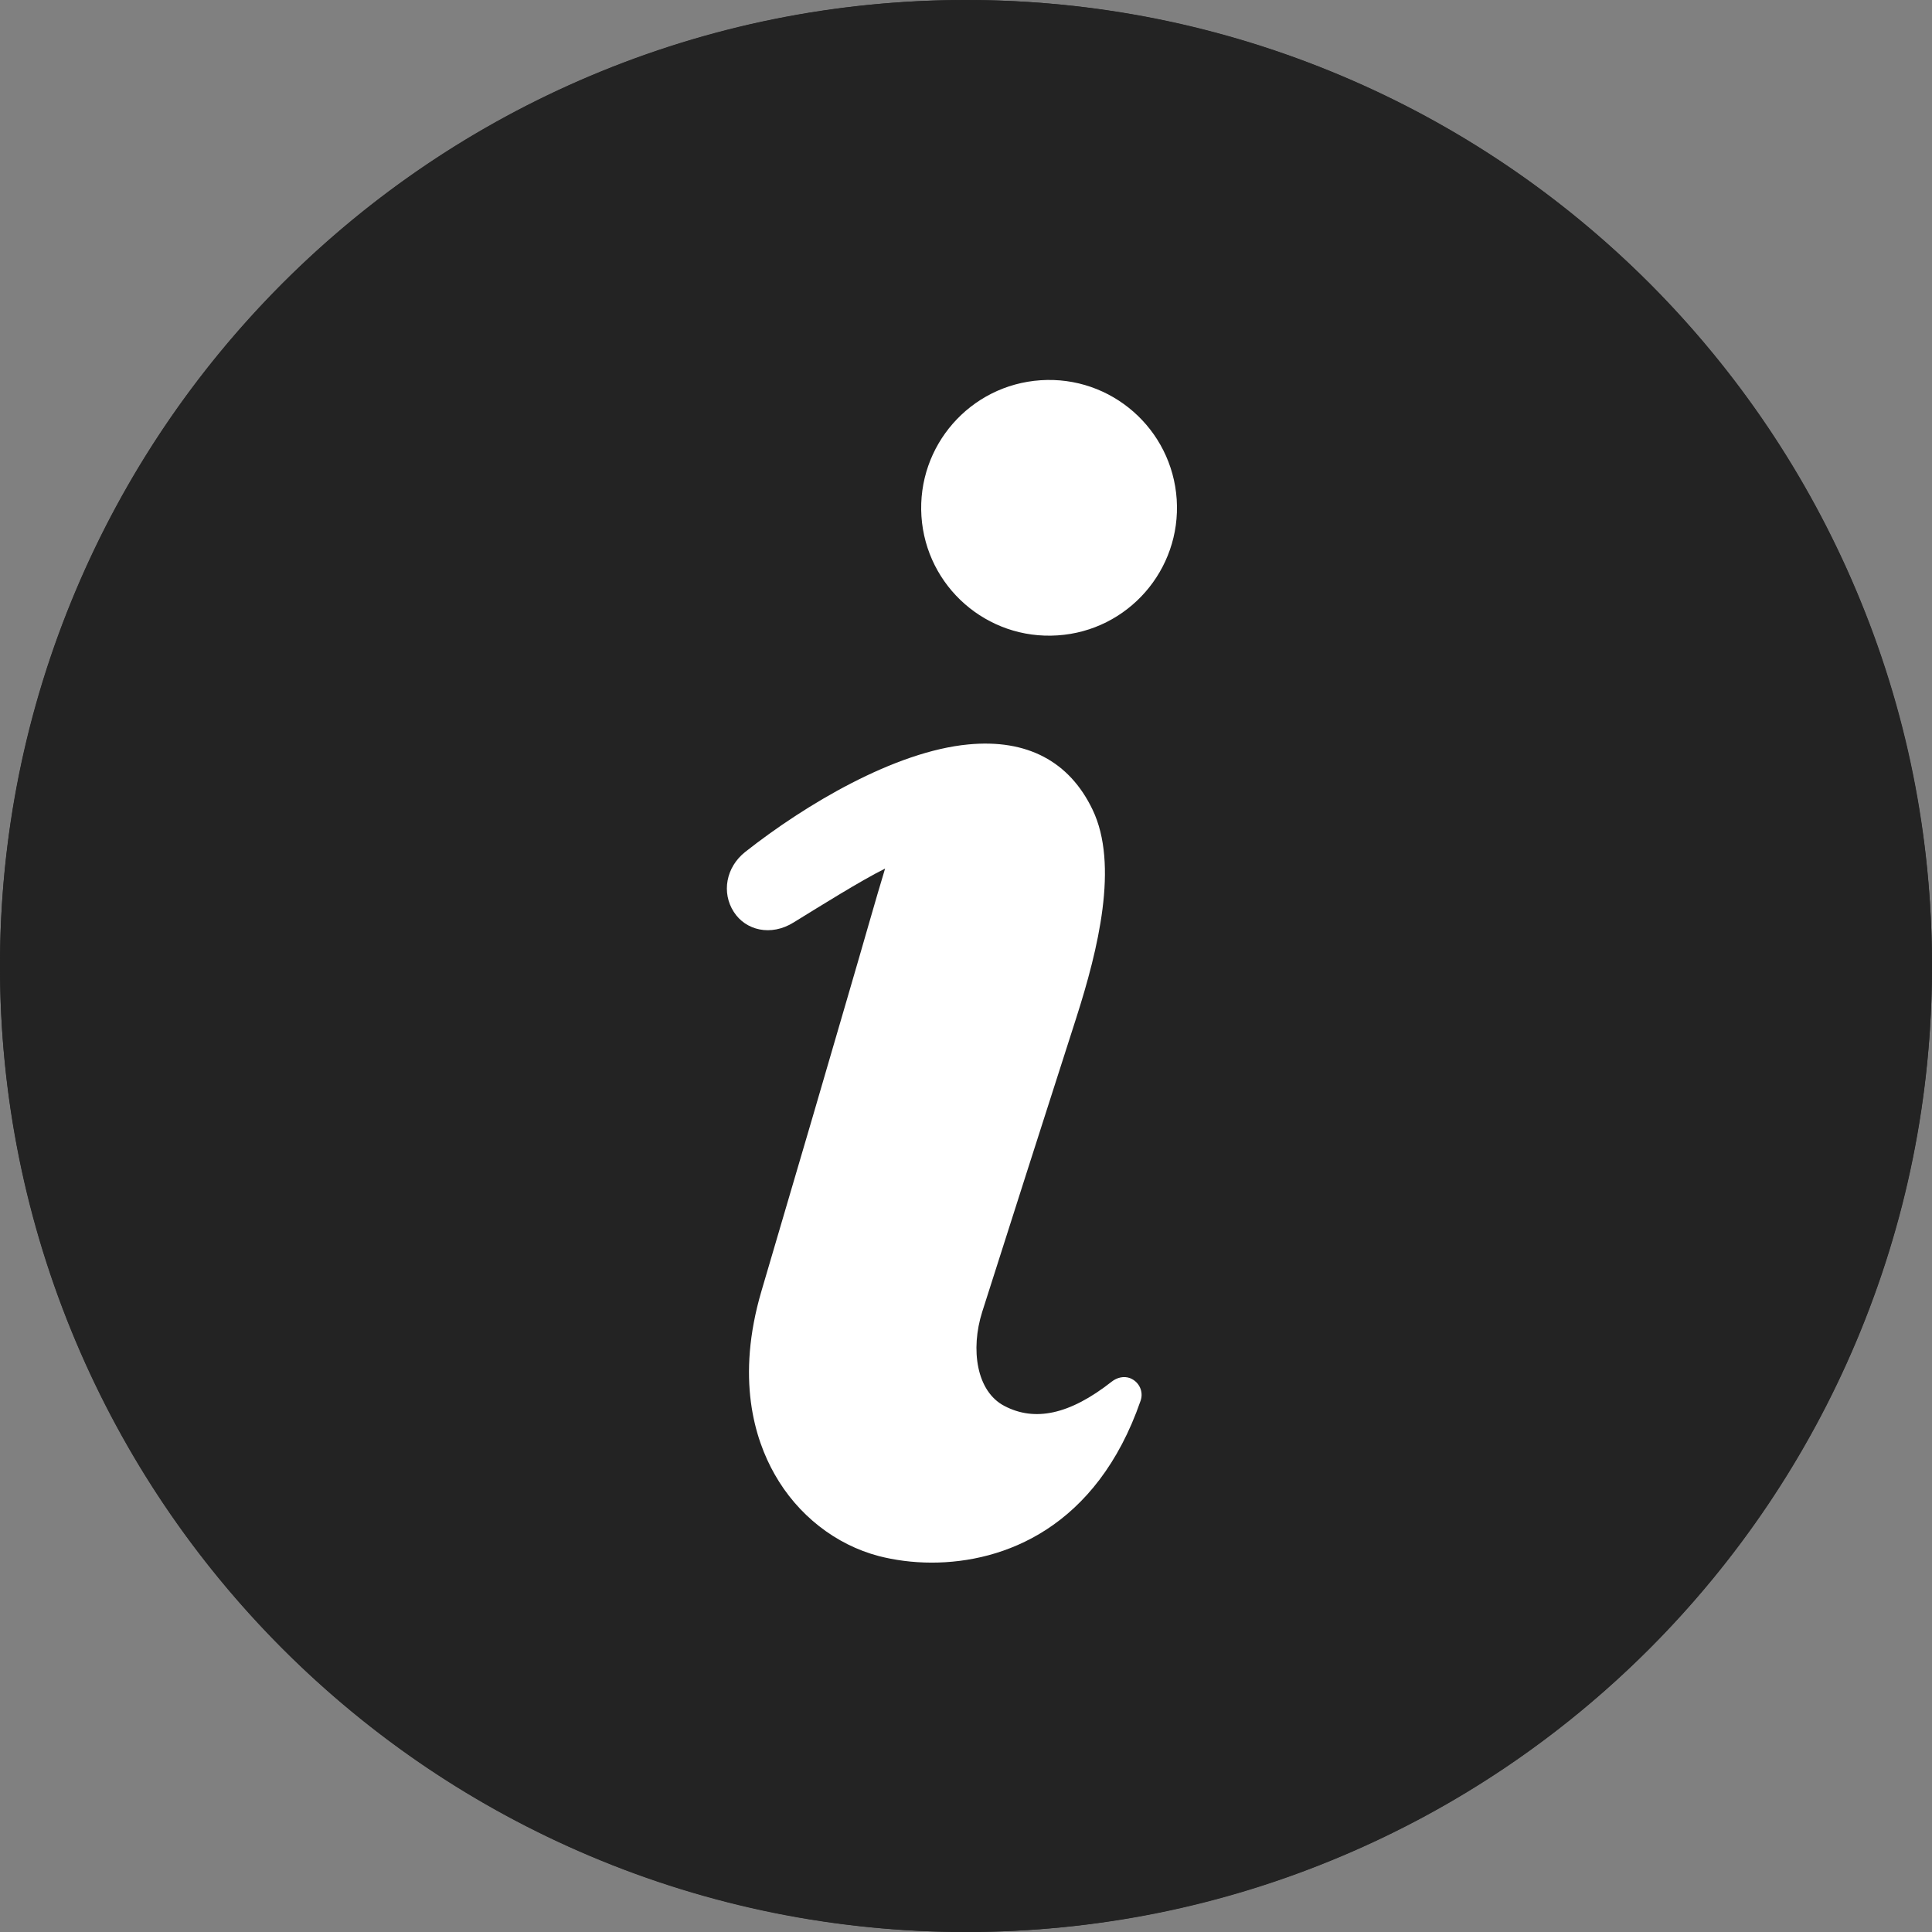
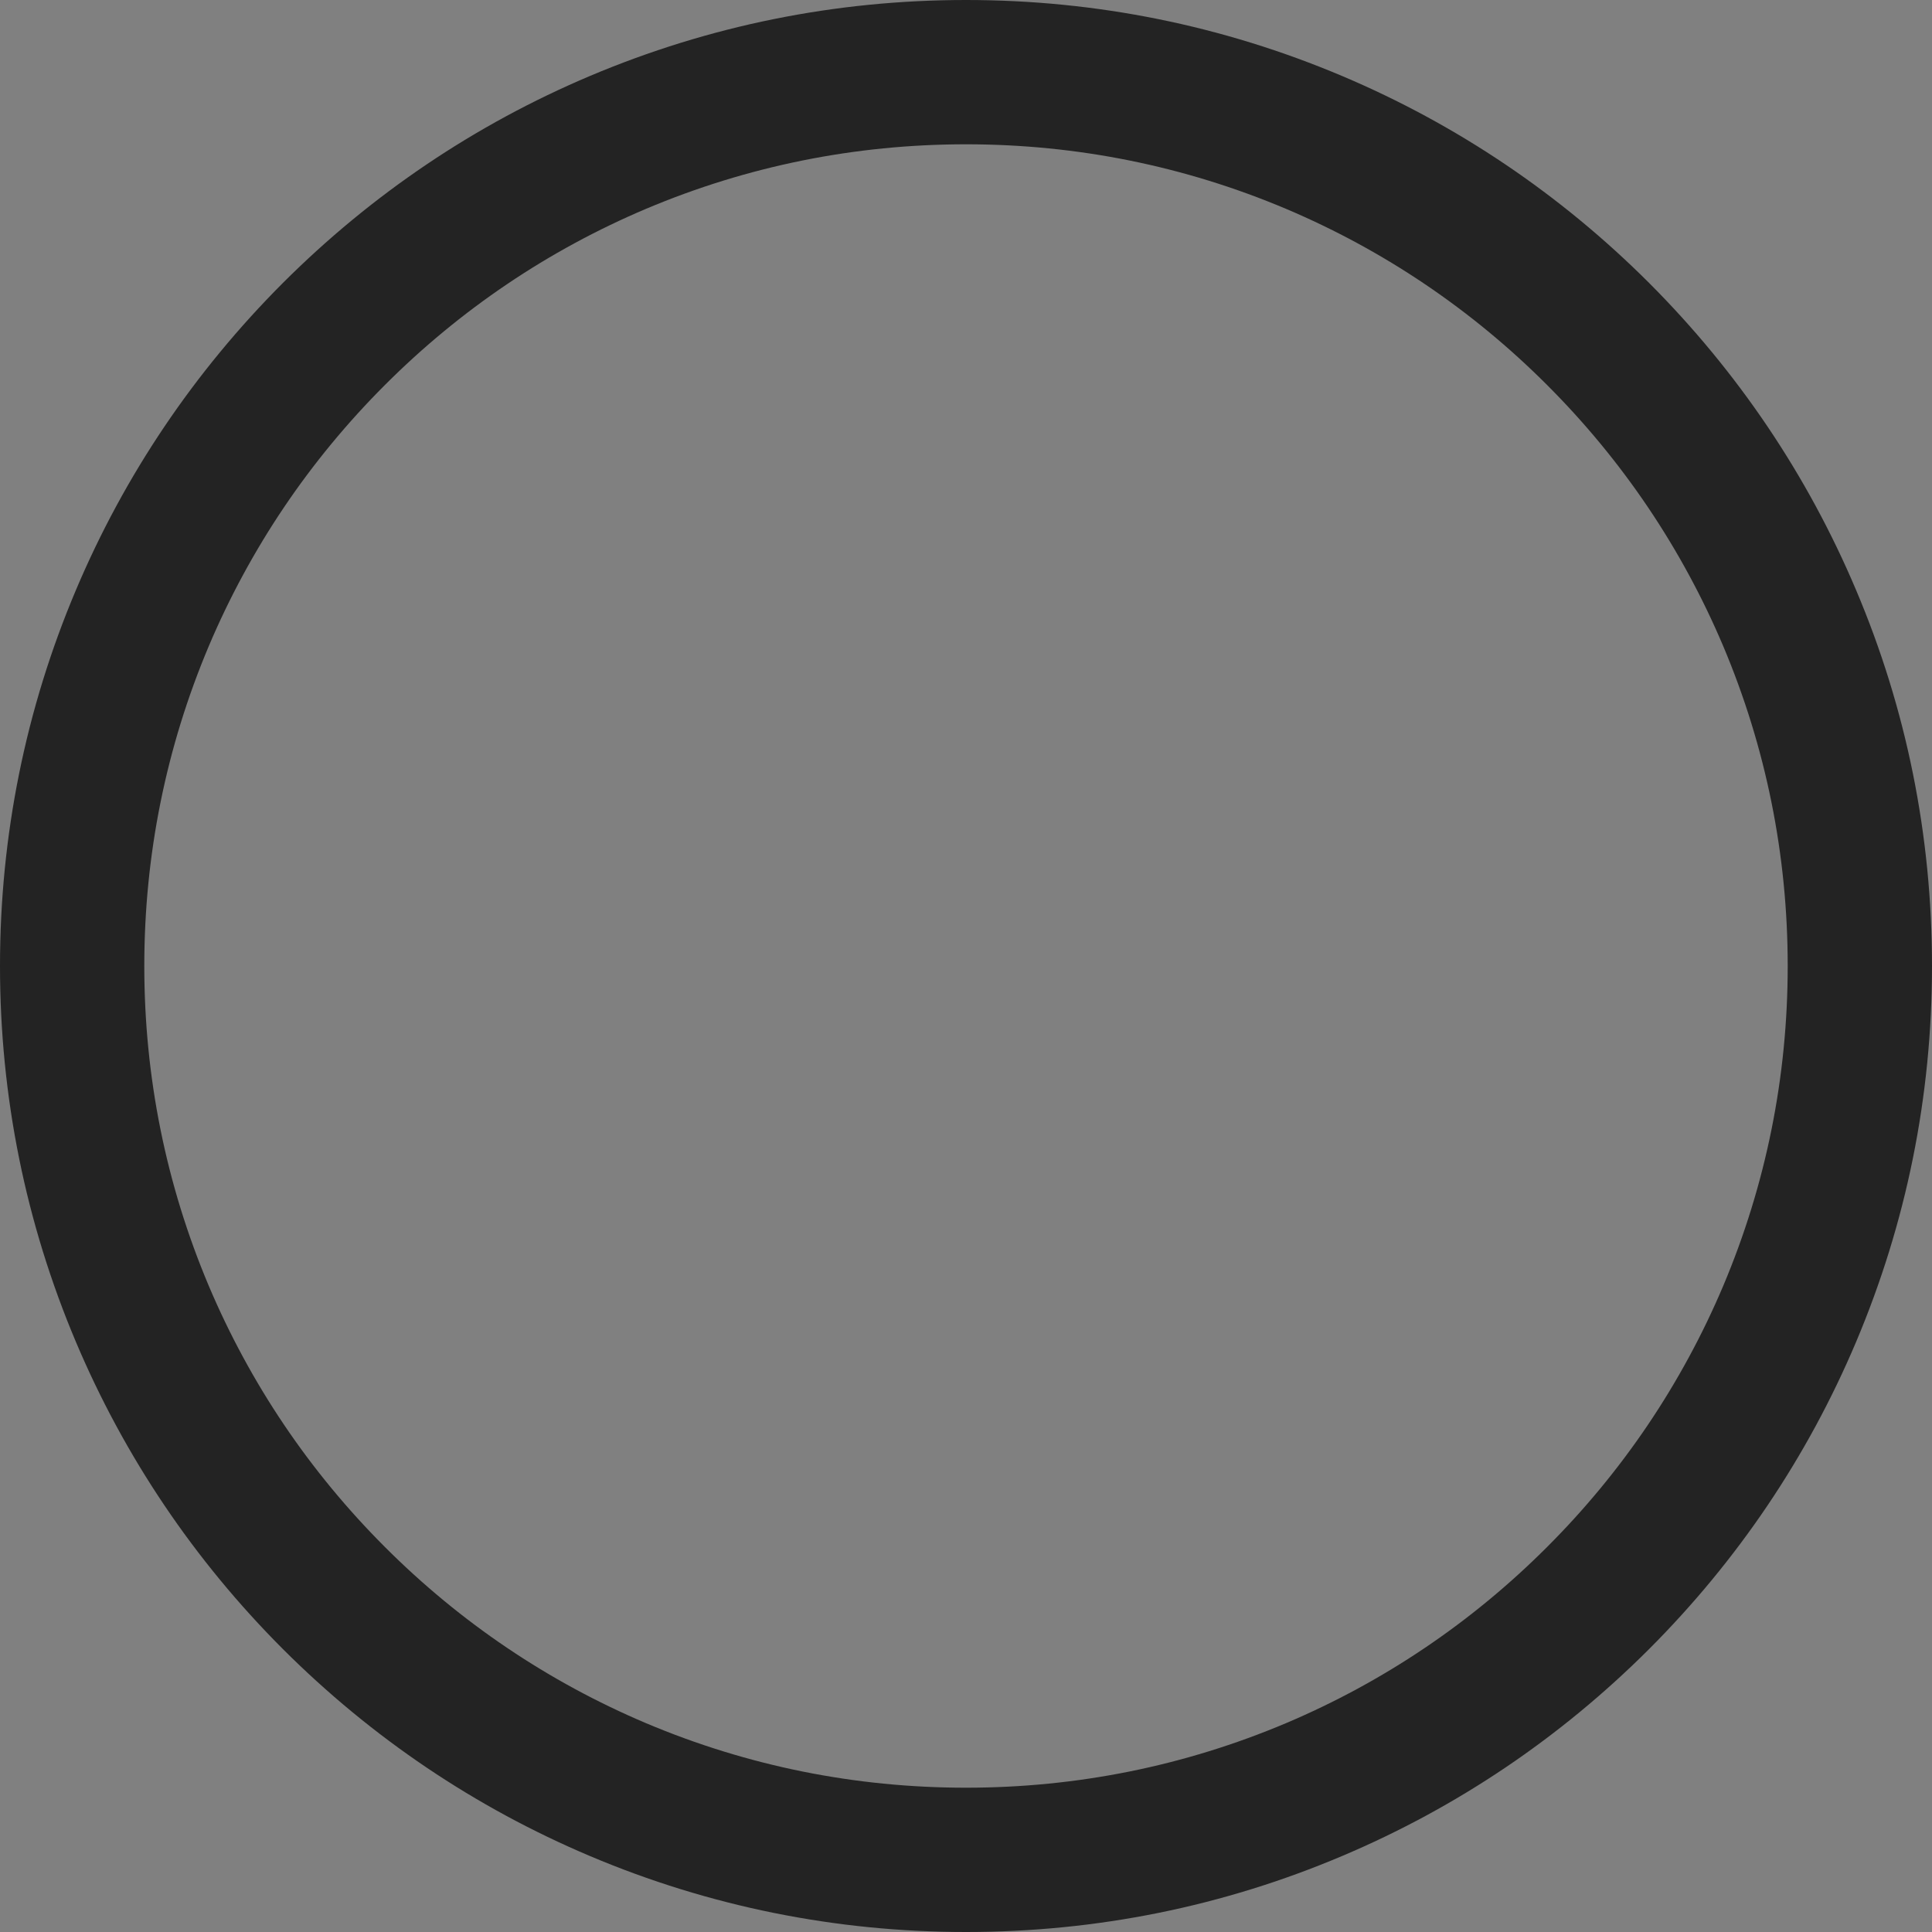
<svg xmlns="http://www.w3.org/2000/svg" width="16" height="16" viewBox="0 0 16 16" fill="none">
  <rect x="0" y="0" width="16" height="16" fill="#808080" stroke="none" />
-   <path d="M8 16C6.92 16 5.872 15.788 4.886 15.371C3.933 14.968 3.078 14.391 2.343 13.657C1.609 12.922 1.032 12.067 0.629 11.114C0.212 10.127 0 9.08 0 8C0 6.92 0.212 5.872 0.629 4.886C1.032 3.933 1.609 3.078 2.343 2.343C3.078 1.609 3.933 1.032 4.886 0.629C5.873 0.212 6.92 0 8 0C9.08 0 10.127 0.212 11.114 0.629C12.067 1.032 12.922 1.609 13.657 2.343C14.391 3.078 14.968 3.933 15.371 4.886C15.789 5.872 16 6.92 16 8C16 9.08 15.788 10.127 15.371 11.114C14.968 12.067 14.391 12.922 13.657 13.657C12.922 14.391 12.067 14.968 11.114 15.371C10.127 15.789 9.08 16 8 16ZM8 1.195C7.081 1.195 6.19 1.375 5.351 1.729C4.541 2.072 3.813 2.563 3.188 3.188C2.563 3.813 2.072 4.541 1.729 5.351C1.375 6.19 1.195 7.081 1.195 8C1.195 8.919 1.375 9.81 1.729 10.649C2.072 11.459 2.563 12.187 3.188 12.812C3.813 13.437 4.541 13.928 5.351 14.271C6.19 14.625 7.081 14.805 8 14.805C8.919 14.805 9.81 14.625 10.649 14.271C11.459 13.928 12.187 13.437 12.812 12.812C13.437 12.187 13.928 11.459 14.271 10.649C14.625 9.81 14.805 8.919 14.805 8C14.805 7.081 14.625 6.19 14.271 5.351C13.928 4.541 13.437 3.813 12.812 3.188C12.187 2.563 11.459 2.072 10.649 1.729C9.81 1.375 8.919 1.195 8 1.195Z" fill="#232323" />
-   <circle cx="8" cy="8" r="8" fill="#232323" />
-   <path d="M9.358 11.413C9.307 11.394 9.25 11.408 9.207 11.442C8.856 11.718 8.568 11.774 8.319 11.644C8.086 11.524 8.036 11.175 8.134 10.865C8.348 10.193 8.639 9.283 8.914 8.427C9.094 7.864 9.267 7.161 9.048 6.705C8.856 6.304 8.504 6.119 8.02 6.165C7.411 6.222 6.669 6.663 6.172 7.055C6.012 7.181 5.974 7.393 6.077 7.552C6.175 7.705 6.384 7.757 6.573 7.639C6.802 7.498 7.126 7.295 7.33 7.193C7.25 7.455 7.162 7.772 7.016 8.27C6.857 8.816 6.639 9.564 6.306 10.692C6.094 11.412 6.248 11.915 6.415 12.209C6.605 12.546 6.92 12.793 7.279 12.887C7.404 12.919 7.554 12.941 7.716 12.941C8.313 12.941 9.081 12.654 9.446 11.6C9.472 11.526 9.435 11.443 9.358 11.413L9.358 11.413Z" fill="white" />
-   <path d="M8.758 5.262C9.342 5.224 9.783 4.719 9.745 4.136C9.706 3.552 9.202 3.11 8.618 3.149C8.034 3.188 7.593 3.692 7.631 4.276C7.67 4.859 8.174 5.301 8.758 5.262Z" fill="white" />
+   <path d="M8 16C6.92 16 5.872 15.788 4.886 15.371C3.933 14.968 3.078 14.391 2.343 13.657C1.609 12.922 1.032 12.067 0.629 11.114C0.212 10.127 0 9.08 0 8C0 6.92 0.212 5.872 0.629 4.886C1.032 3.933 1.609 3.078 2.343 2.343C3.078 1.609 3.933 1.032 4.886 0.629C5.873 0.212 6.92 0 8 0C9.08 0 10.127 0.212 11.114 0.629C12.067 1.032 12.922 1.609 13.657 2.343C14.391 3.078 14.968 3.933 15.371 4.886C15.789 5.872 16 6.92 16 8C16 9.08 15.788 10.127 15.371 11.114C14.968 12.067 14.391 12.922 13.657 13.657C12.922 14.391 12.067 14.968 11.114 15.371C10.127 15.789 9.08 16 8 16M8 1.195C7.081 1.195 6.19 1.375 5.351 1.729C4.541 2.072 3.813 2.563 3.188 3.188C2.563 3.813 2.072 4.541 1.729 5.351C1.375 6.19 1.195 7.081 1.195 8C1.195 8.919 1.375 9.81 1.729 10.649C2.072 11.459 2.563 12.187 3.188 12.812C3.813 13.437 4.541 13.928 5.351 14.271C6.19 14.625 7.081 14.805 8 14.805C8.919 14.805 9.81 14.625 10.649 14.271C11.459 13.928 12.187 13.437 12.812 12.812C13.437 12.187 13.928 11.459 14.271 10.649C14.625 9.81 14.805 8.919 14.805 8C14.805 7.081 14.625 6.19 14.271 5.351C13.928 4.541 13.437 3.813 12.812 3.188C12.187 2.563 11.459 2.072 10.649 1.729C9.81 1.375 8.919 1.195 8 1.195Z" fill="#232323" />
</svg>